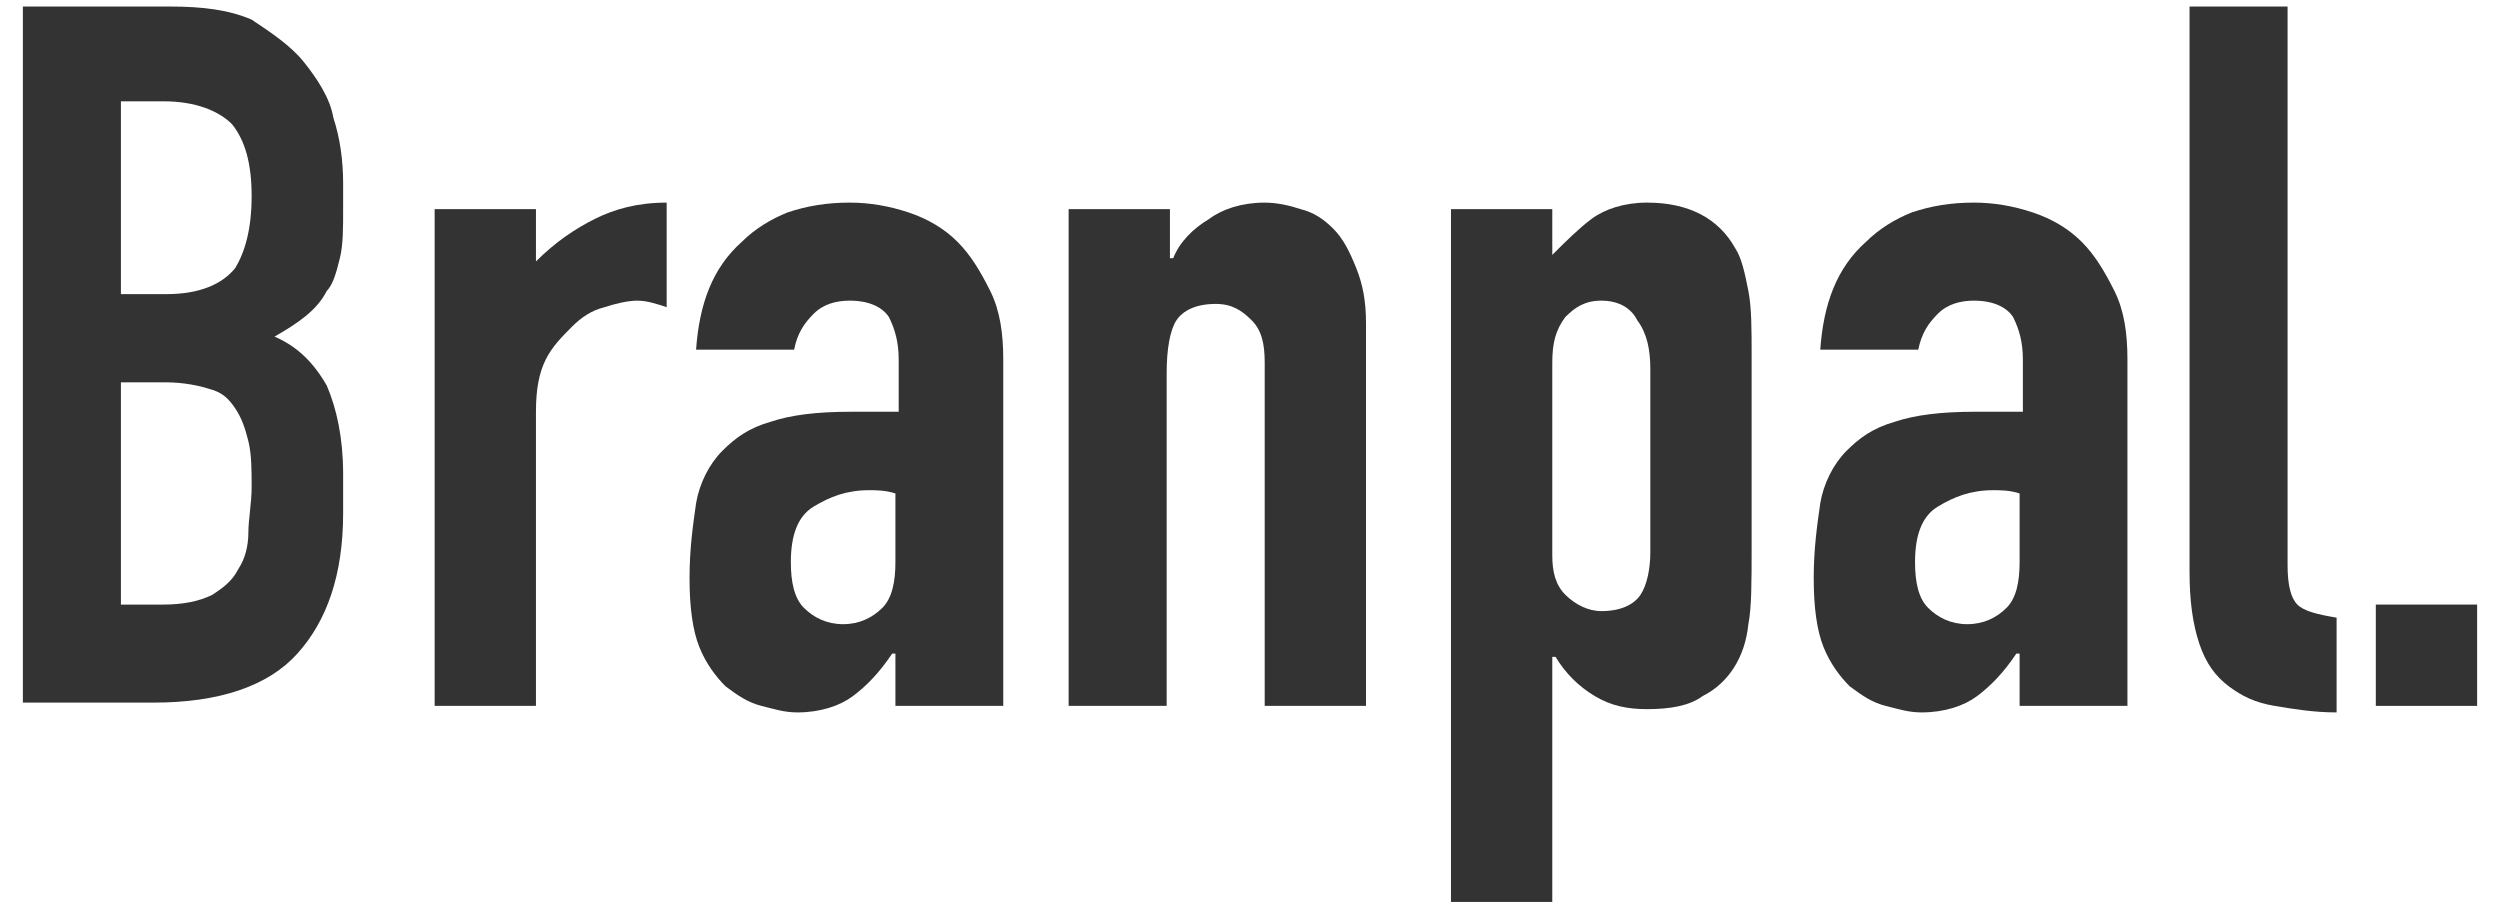
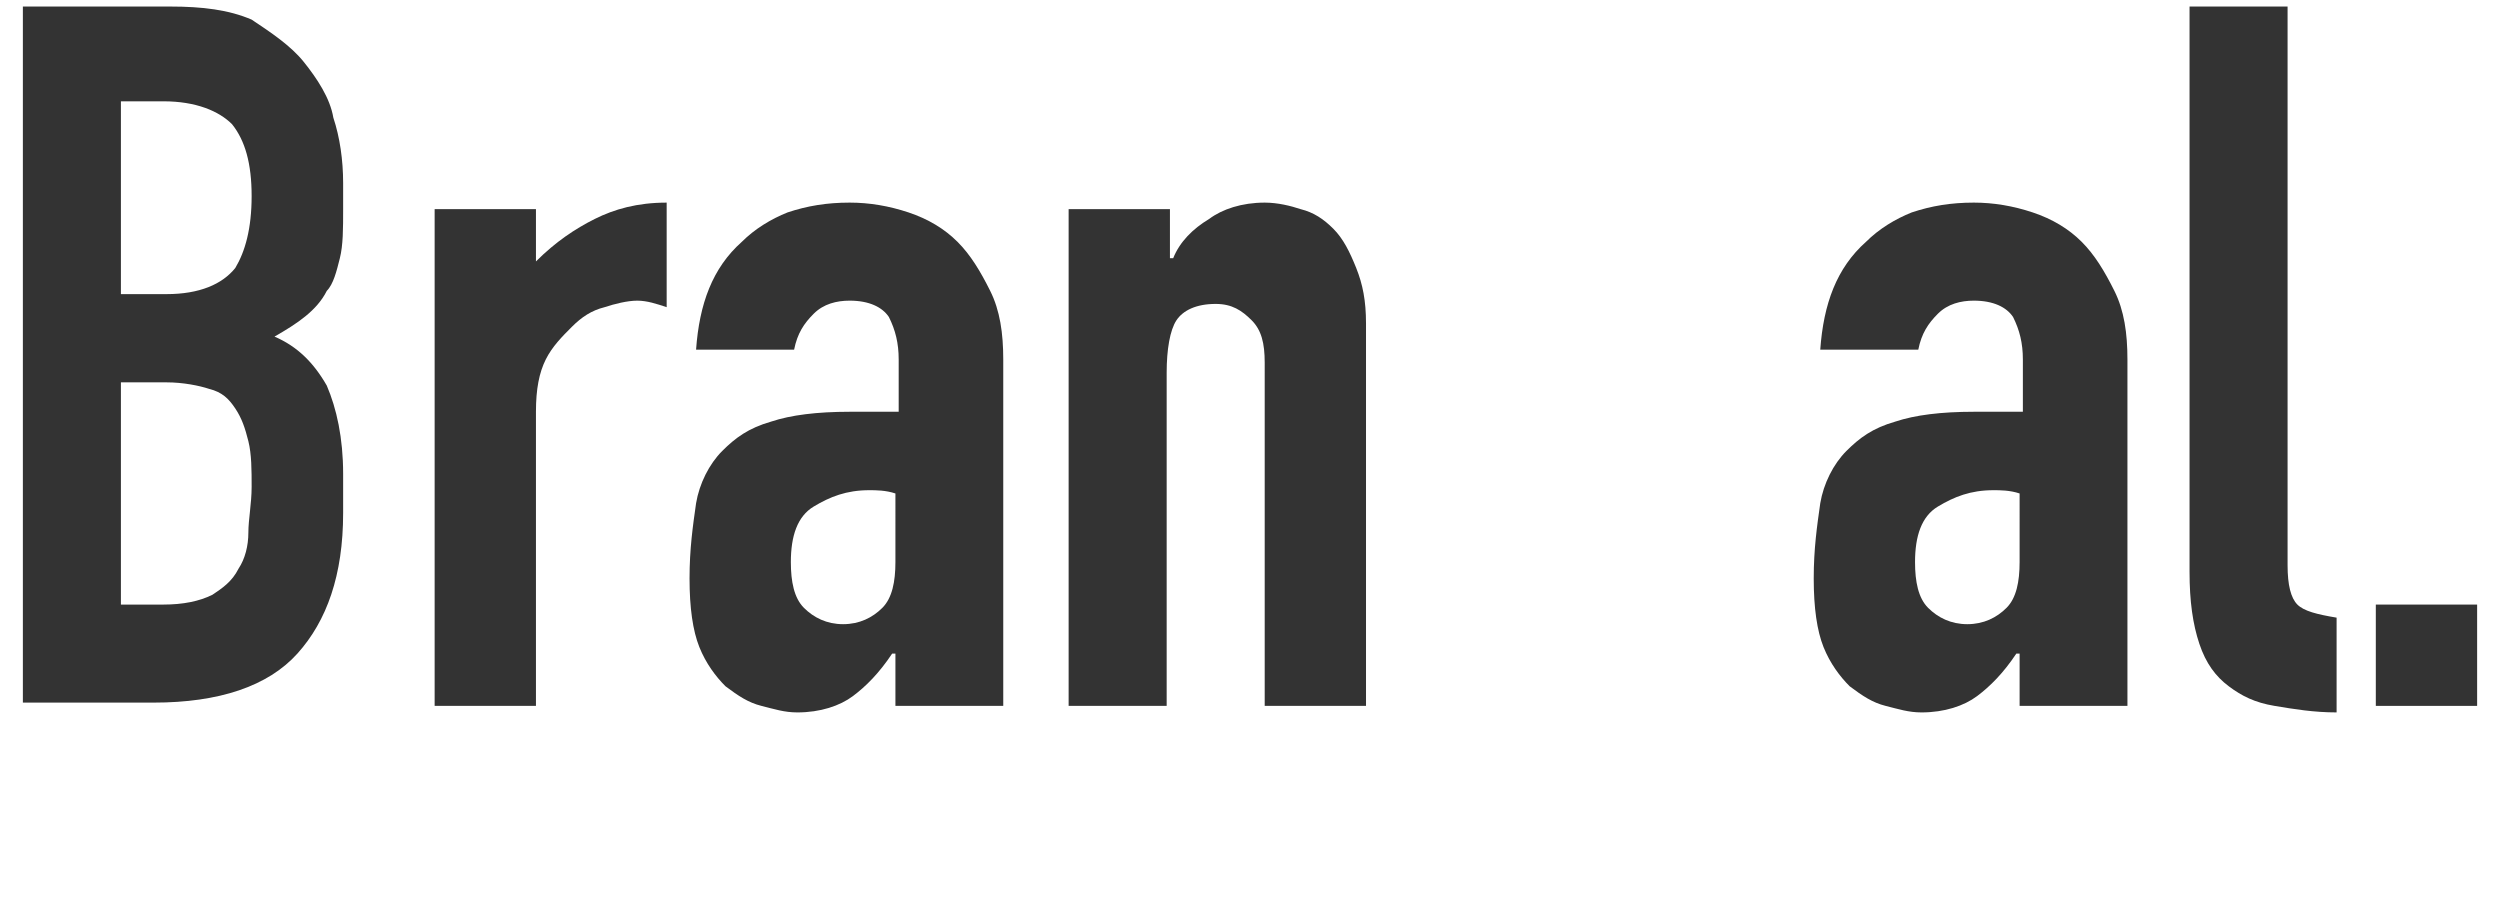
<svg xmlns="http://www.w3.org/2000/svg" version="1.1" id="レイヤー_1" x="0px" y="0px" viewBox="0 0 76.5 28" style="enable-background:new 0 0 76.5 28;" xml:space="preserve">
  <style type="text/css">
	.st0{fill:#333333;}
</style>
  <g>
    <g>
      <path class="st0" d="M0.7,21.6V0.2h4.5c1,0,1.8,0.1,2.5,0.4C8.3,1,8.9,1.4,9.3,1.9c0.4,0.5,0.8,1.1,0.9,1.7c0.2,0.6,0.3,1.3,0.3,2    v0.8c0,0.6,0,1.1-0.1,1.5c-0.1,0.4-0.2,0.8-0.4,1c-0.3,0.6-0.9,1-1.6,1.4c0.7,0.3,1.2,0.8,1.6,1.5c0.3,0.7,0.5,1.6,0.5,2.7v1.2    c0,1.9-0.5,3.3-1.4,4.3c-0.9,1-2.4,1.5-4.4,1.5H0.7z M3.7,3.1V9h1.4c1,0,1.7-0.3,2.1-0.8C7.5,7.7,7.7,7,7.7,6c0-1-0.2-1.7-0.6-2.2    C6.7,3.4,6,3.1,5,3.1H3.7z M3.7,11.7v6.8H5c0.6,0,1.1-0.1,1.5-0.3c0.3-0.2,0.6-0.4,0.8-0.8c0.2-0.3,0.3-0.7,0.3-1.1    c0-0.4,0.1-0.9,0.1-1.4c0-0.5,0-1-0.1-1.4c-0.1-0.4-0.2-0.7-0.4-1C7,12.2,6.8,12,6.4,11.9c-0.3-0.1-0.8-0.2-1.3-0.2H3.7z" />
      <path class="st0" d="M13.3,21.6V6.4h3.1V8c0.6-0.6,1.2-1,1.8-1.3c0.6-0.3,1.3-0.5,2.2-0.5v3.2c-0.3-0.1-0.6-0.2-0.9-0.2    s-0.7,0.1-1,0.2c-0.4,0.1-0.7,0.3-1,0.6c-0.3,0.3-0.6,0.6-0.8,1c-0.2,0.4-0.3,0.9-0.3,1.6v9H13.3z" />
      <path class="st0" d="M27.4,21.6V20h-0.1c-0.4,0.6-0.8,1-1.2,1.3s-1,0.5-1.7,0.5c-0.4,0-0.7-0.1-1.1-0.2c-0.4-0.1-0.7-0.3-1.1-0.6    c-0.3-0.3-0.6-0.7-0.8-1.2c-0.2-0.5-0.3-1.2-0.3-2.1c0-0.9,0.1-1.6,0.2-2.3c0.1-0.6,0.4-1.2,0.8-1.6c0.4-0.4,0.8-0.7,1.5-0.9    c0.6-0.2,1.4-0.3,2.4-0.3c0.1,0,0.2,0,0.3,0c0.1,0,0.2,0,0.3,0c0.1,0,0.2,0,0.4,0s0.3,0,0.5,0v-1.6c0-0.5-0.1-0.9-0.3-1.3    c-0.2-0.3-0.6-0.5-1.2-0.5c-0.4,0-0.8,0.1-1.1,0.4c-0.3,0.3-0.5,0.6-0.6,1.1h-3c0.1-1.4,0.5-2.5,1.4-3.3c0.4-0.4,0.9-0.7,1.4-0.9    c0.6-0.2,1.2-0.3,1.9-0.3c0.6,0,1.2,0.1,1.8,0.3c0.6,0.2,1.1,0.5,1.5,0.9c0.4,0.4,0.7,0.9,1,1.5s0.4,1.3,0.4,2.1v10.6H27.4z     M27.4,15.1C27.1,15,26.8,15,26.6,15c-0.7,0-1.2,0.2-1.7,0.5c-0.5,0.3-0.7,0.9-0.7,1.7c0,0.6,0.1,1.1,0.4,1.4s0.7,0.5,1.2,0.5    c0.5,0,0.9-0.2,1.2-0.5c0.3-0.3,0.4-0.8,0.4-1.4V15.1z" />
      <path class="st0" d="M32.7,21.6V6.4h3.1v1.5h0.1C36.1,7.4,36.5,7,37,6.7c0.4-0.3,1-0.5,1.7-0.5c0.4,0,0.8,0.1,1.1,0.2    c0.4,0.1,0.7,0.3,1,0.6c0.3,0.3,0.5,0.7,0.7,1.2c0.2,0.5,0.3,1,0.3,1.7v11.7h-3.1V11.1c0-0.6-0.1-1-0.4-1.3    c-0.3-0.3-0.6-0.5-1.1-0.5c-0.6,0-1,0.2-1.2,0.5s-0.3,0.9-0.3,1.6v10.2H32.7z" />
-       <path class="st0" d="M44.4,27.8V6.4h3.1v1.4c0.4-0.4,0.8-0.8,1.2-1.1c0.4-0.3,1-0.5,1.7-0.5c1.3,0,2.2,0.5,2.7,1.4    c0.2,0.3,0.3,0.8,0.4,1.3c0.1,0.5,0.1,1.2,0.1,2v5.8c0,1.1,0,1.9-0.1,2.4c-0.1,1-0.6,1.8-1.4,2.2c-0.4,0.3-1,0.4-1.7,0.4    c-0.6,0-1.1-0.1-1.6-0.4s-0.9-0.7-1.2-1.2h-0.1v7.5H44.4z M50.5,11.3c0-0.6-0.1-1.1-0.4-1.5c-0.2-0.4-0.6-0.6-1.1-0.6    c-0.5,0-0.8,0.2-1.1,0.5c-0.3,0.4-0.4,0.8-0.4,1.4v5.9c0,0.5,0.1,0.9,0.4,1.2c0.3,0.3,0.7,0.5,1.1,0.5c0.6,0,1-0.2,1.2-0.5    s0.3-0.8,0.3-1.3V11.3z" />
      <path class="st0" d="M61.8,21.6V20h-0.1c-0.4,0.6-0.8,1-1.2,1.3s-1,0.5-1.7,0.5c-0.4,0-0.7-0.1-1.1-0.2c-0.4-0.1-0.7-0.3-1.1-0.6    c-0.3-0.3-0.6-0.7-0.8-1.2c-0.2-0.5-0.3-1.2-0.3-2.1c0-0.9,0.1-1.6,0.2-2.3c0.1-0.6,0.4-1.2,0.8-1.6c0.4-0.4,0.8-0.7,1.5-0.9    c0.6-0.2,1.4-0.3,2.4-0.3c0.1,0,0.2,0,0.3,0c0.1,0,0.2,0,0.3,0c0.1,0,0.2,0,0.4,0s0.3,0,0.5,0v-1.6c0-0.5-0.1-0.9-0.3-1.3    c-0.2-0.3-0.6-0.5-1.2-0.5c-0.4,0-0.8,0.1-1.1,0.4c-0.3,0.3-0.5,0.6-0.6,1.1h-3c0.1-1.4,0.5-2.5,1.4-3.3c0.4-0.4,0.9-0.7,1.4-0.9    c0.6-0.2,1.2-0.3,1.9-0.3c0.6,0,1.2,0.1,1.8,0.3c0.6,0.2,1.1,0.5,1.5,0.9c0.4,0.4,0.7,0.9,1,1.5s0.4,1.3,0.4,2.1v10.6H61.8z     M61.8,15.1C61.5,15,61.2,15,61,15c-0.7,0-1.2,0.2-1.7,0.5c-0.5,0.3-0.7,0.9-0.7,1.7c0,0.6,0.1,1.1,0.4,1.4s0.7,0.5,1.2,0.5    c0.5,0,0.9-0.2,1.2-0.5c0.3-0.3,0.4-0.8,0.4-1.4V15.1z" />
      <path class="st0" d="M67,0.2H70v17.1c0,0.6,0.1,1,0.3,1.2s0.6,0.3,1.2,0.4v2.9c-0.7,0-1.3-0.1-1.9-0.2c-0.6-0.1-1-0.3-1.4-0.6    c-0.4-0.3-0.7-0.7-0.9-1.3S67,18.4,67,17.5V0.2z" />
      <path class="st0" d="M72.7,21.6v-3.1h3.1v3.1H72.7z" />
    </g>
  </g>
</svg>